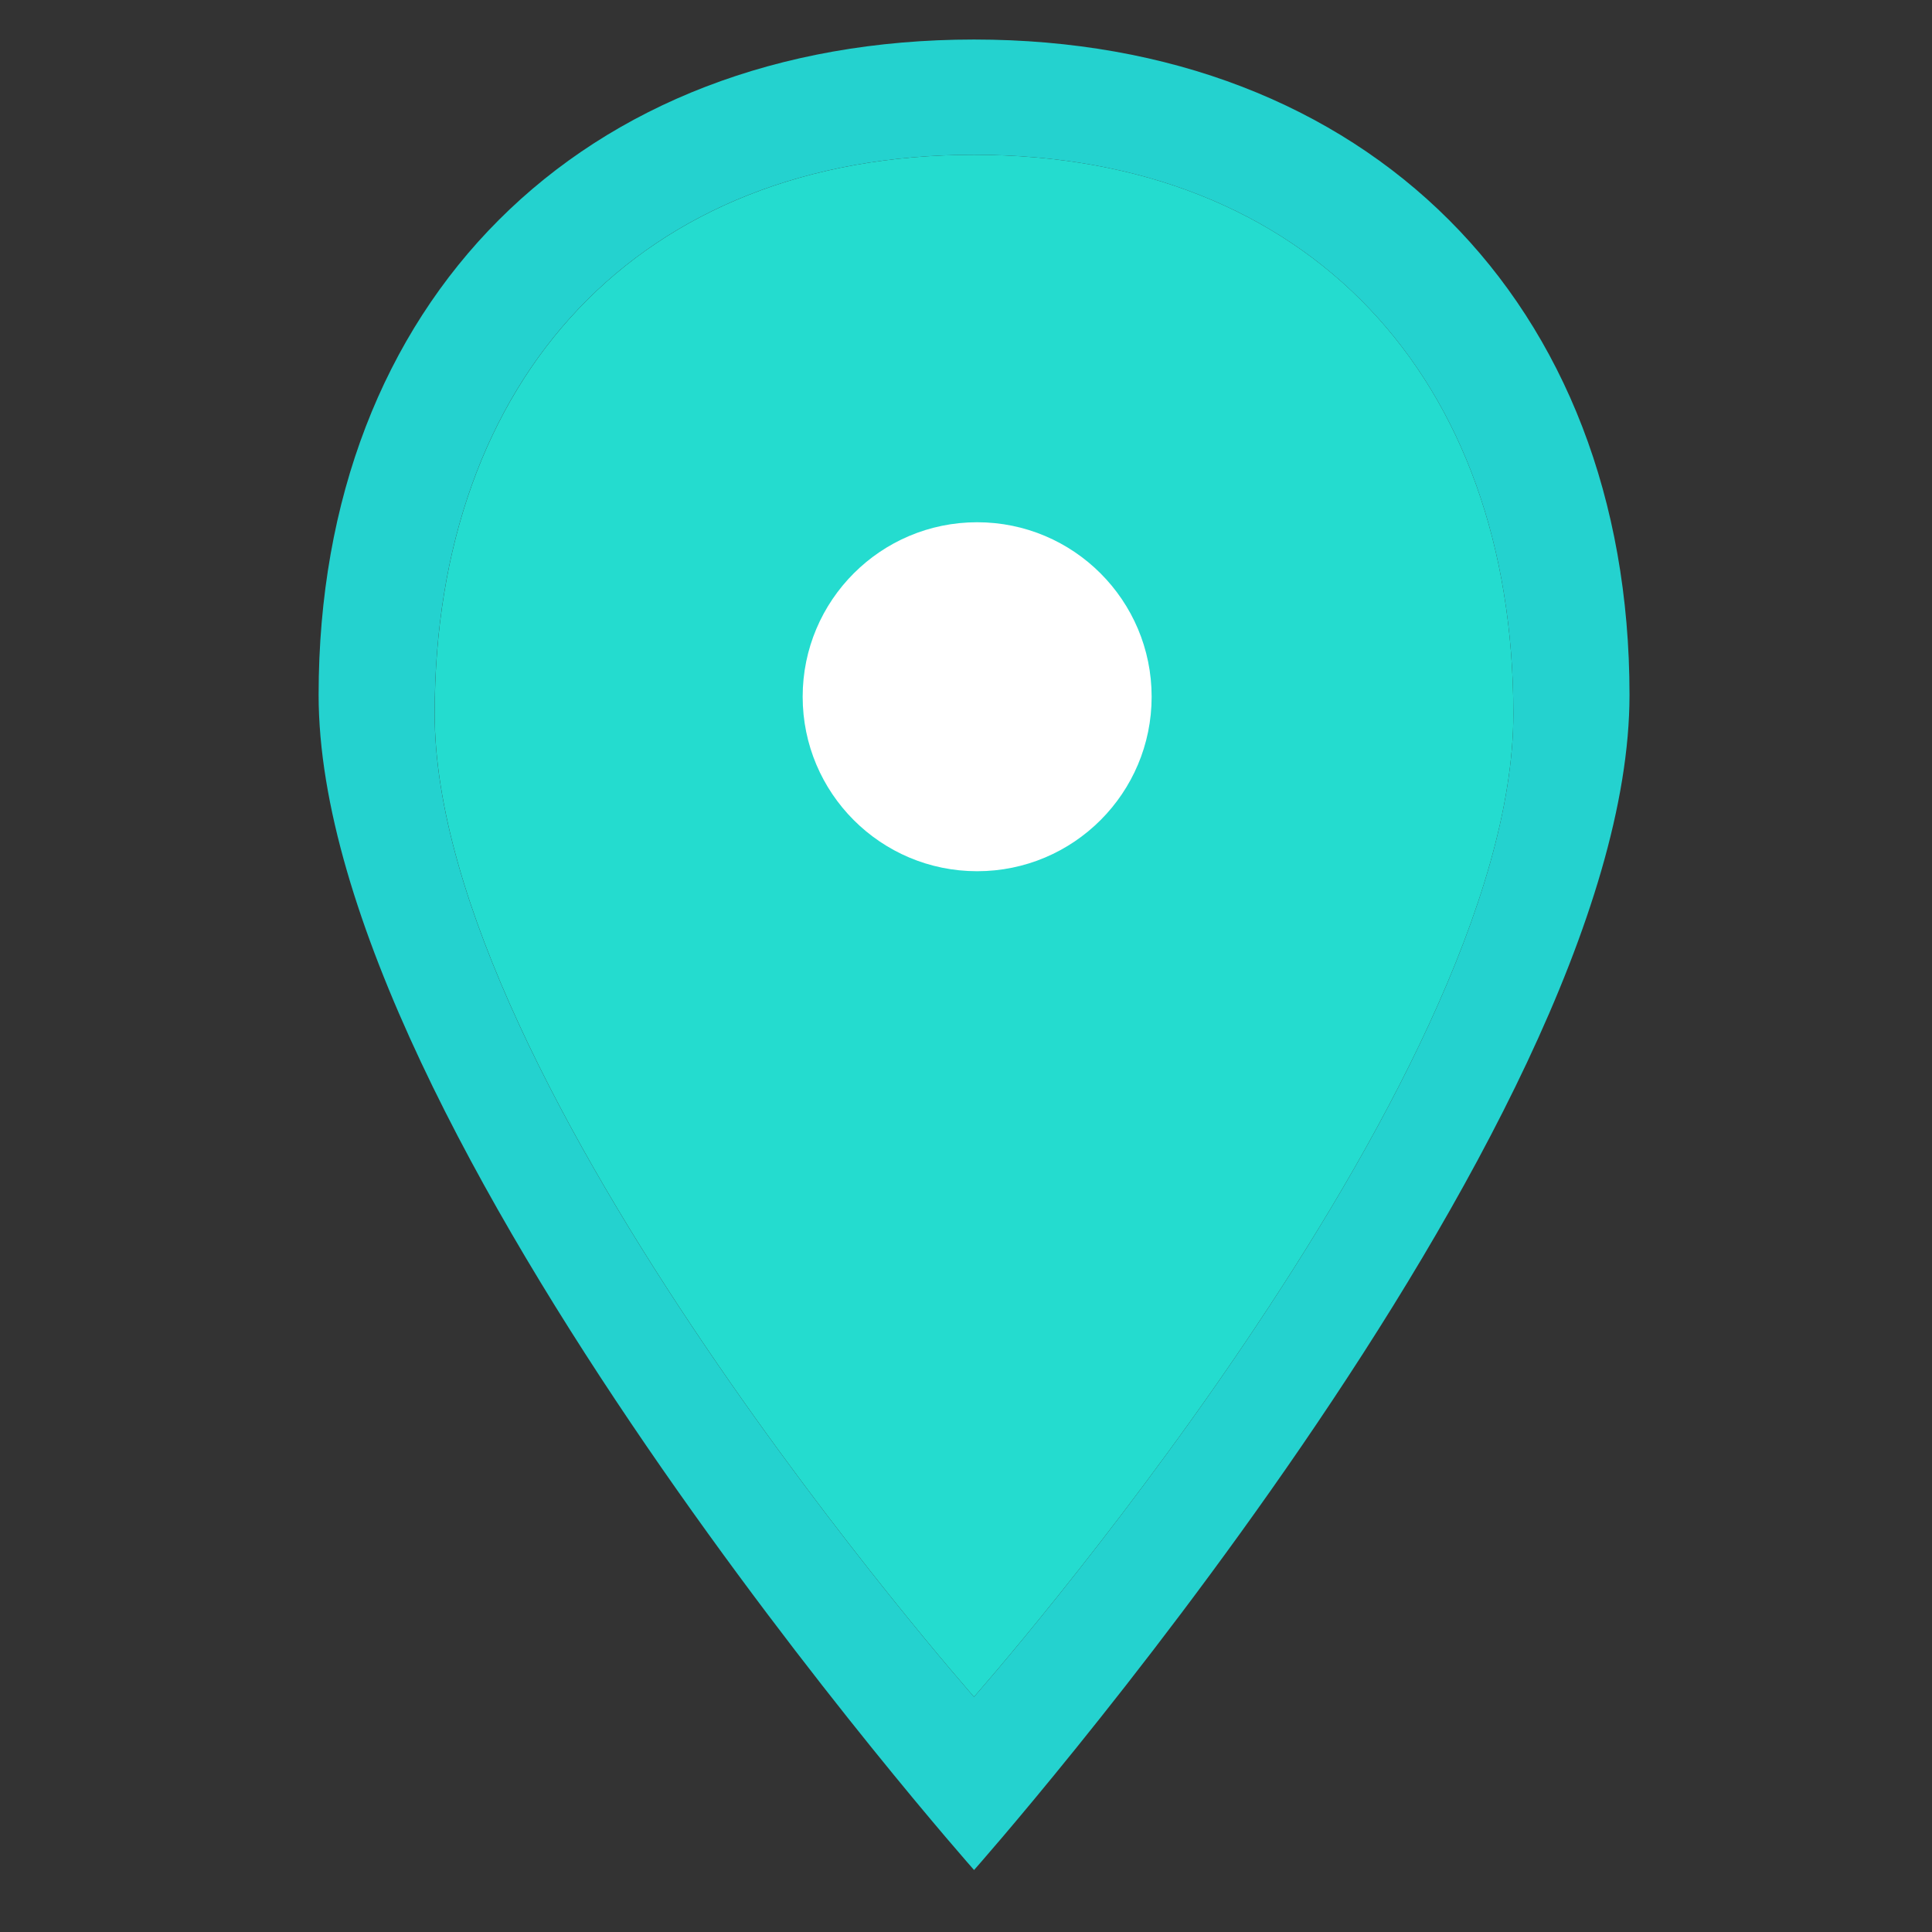
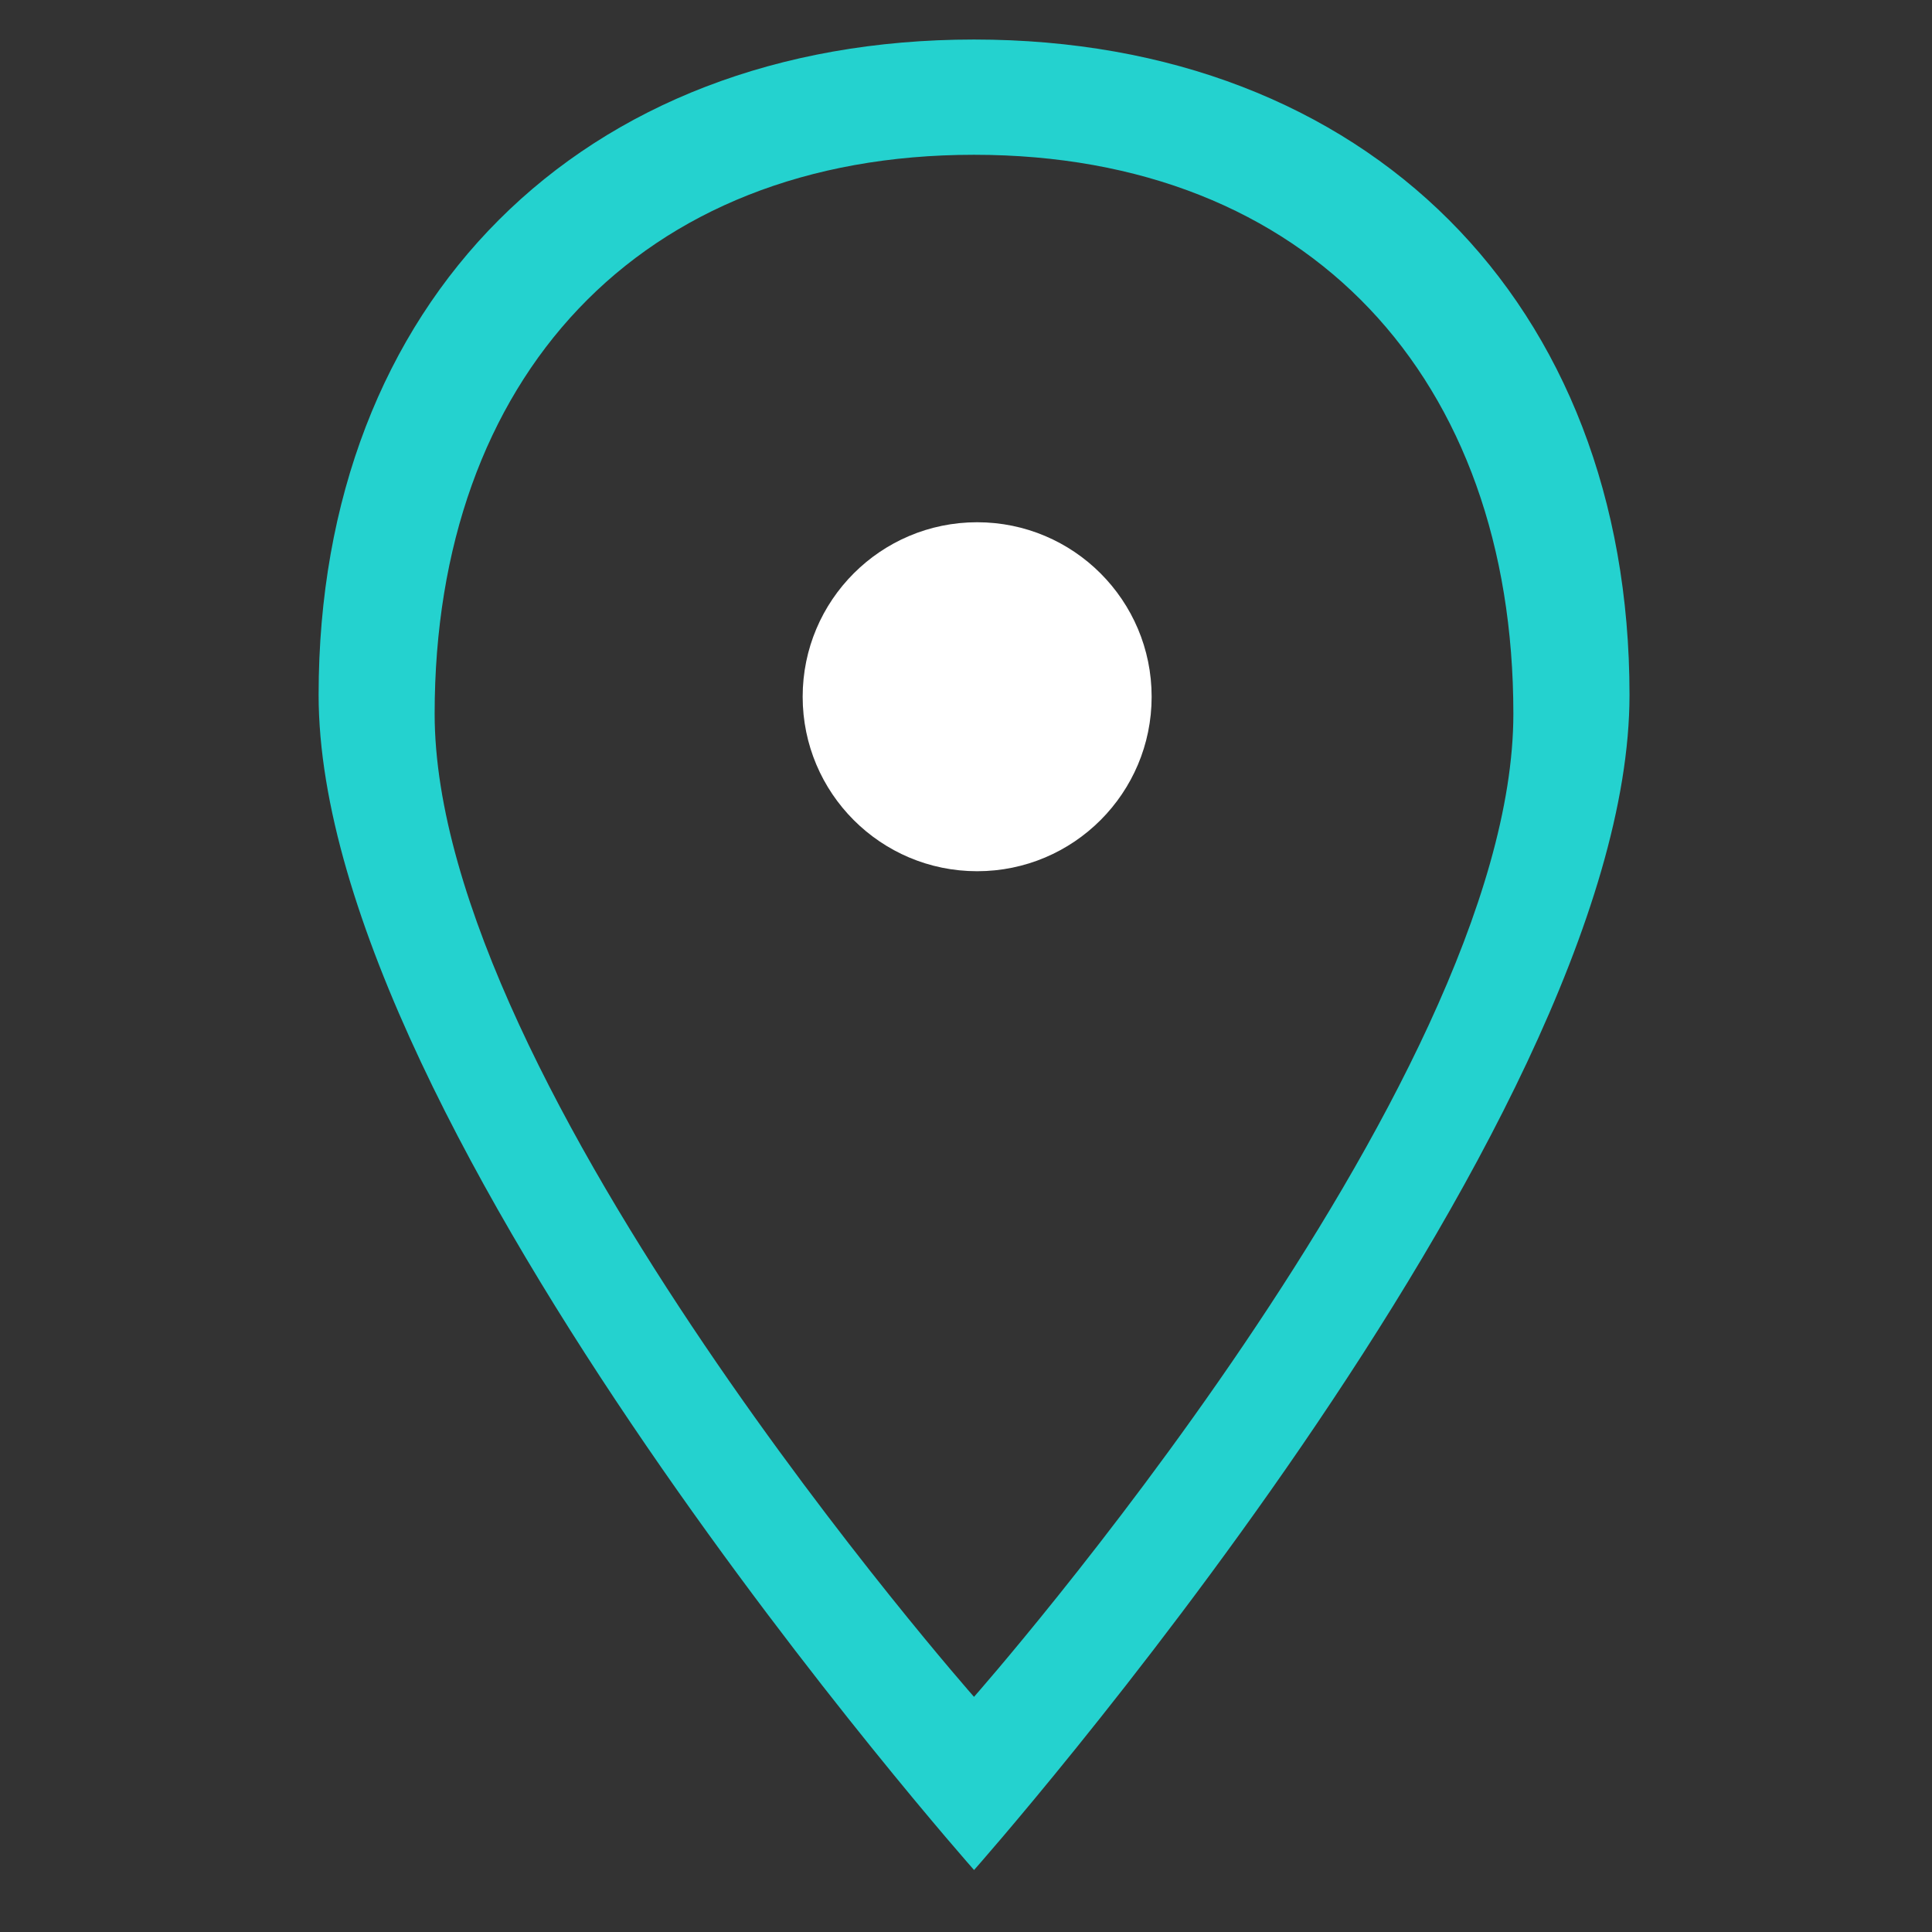
<svg xmlns="http://www.w3.org/2000/svg" version="1.1" id="Layer_1" x="0px" y="0px" width="35px" height="35px" viewBox="0 0 35 35" enable-background="new 0 0 35 35" xml:space="preserve">
  <rect x="0" y="0" width="35" height="35" fill="#333333" stroke="none" />
  <g>
-     <path fill="#24DCCF" d="M27.416,12.93c0,6.736-9.771,17.81-9.771,17.81s-9.77-11.074-9.77-17.81c0-6.07,3.701-10.126,9.771-10.126   C23.715,2.804,27.416,6.86,27.416,12.93z" />
    <path fill="#24D2CF" d="M27.416,12.93c0-6.07-3.701-10.126-9.771-10.126S7.874,6.86,7.874,12.93c0,6.736,9.771,17.81,9.771,17.81   S27.416,19.666,27.416,12.93z M17.646,0.716c7.105,0,11.874,4.752,11.874,11.873c0,7.89-11.874,21.288-11.874,21.288   S5.772,20.479,5.772,12.589C5.772,5.469,10.525,0.716,17.646,0.716z" />
  </g>
  <path fill="#FFFFFF" d="M17.702,9.461c1.747,0,3.161,1.417,3.161,3.161c0,1.745-1.414,3.161-3.161,3.161s-3.161-1.416-3.161-3.161  S15.955,9.461,17.702,9.461z" />
</svg>